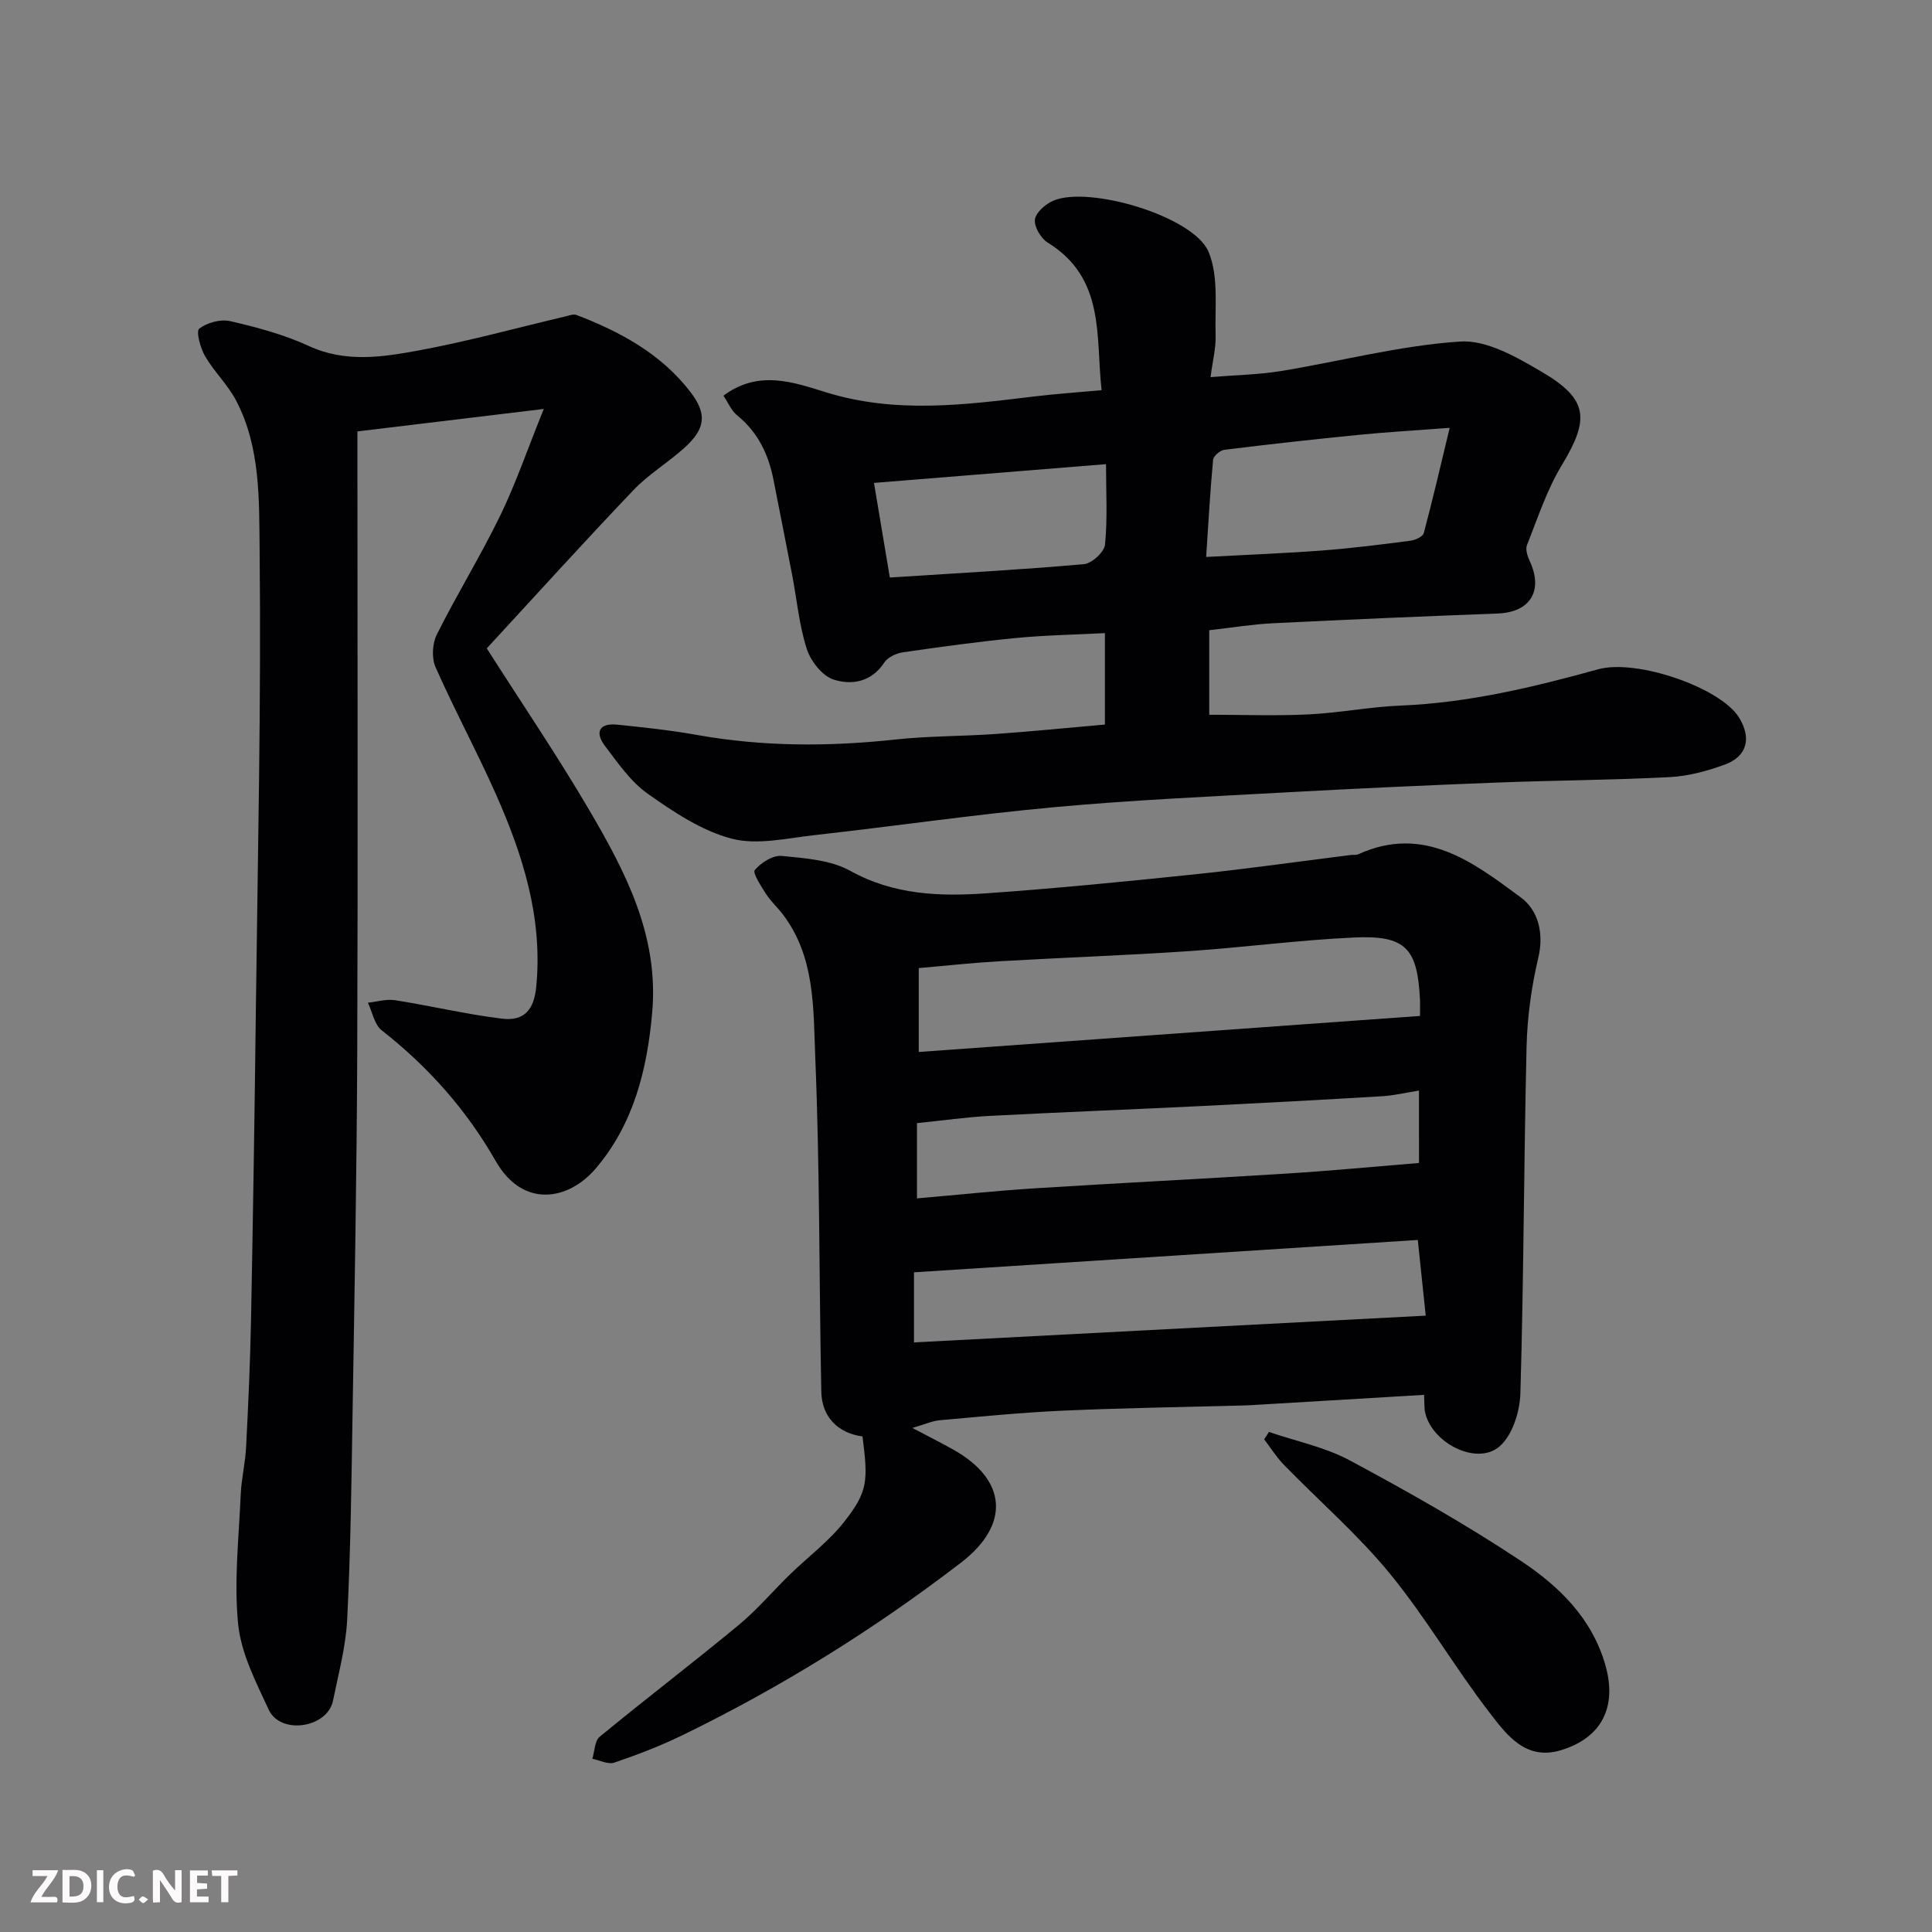
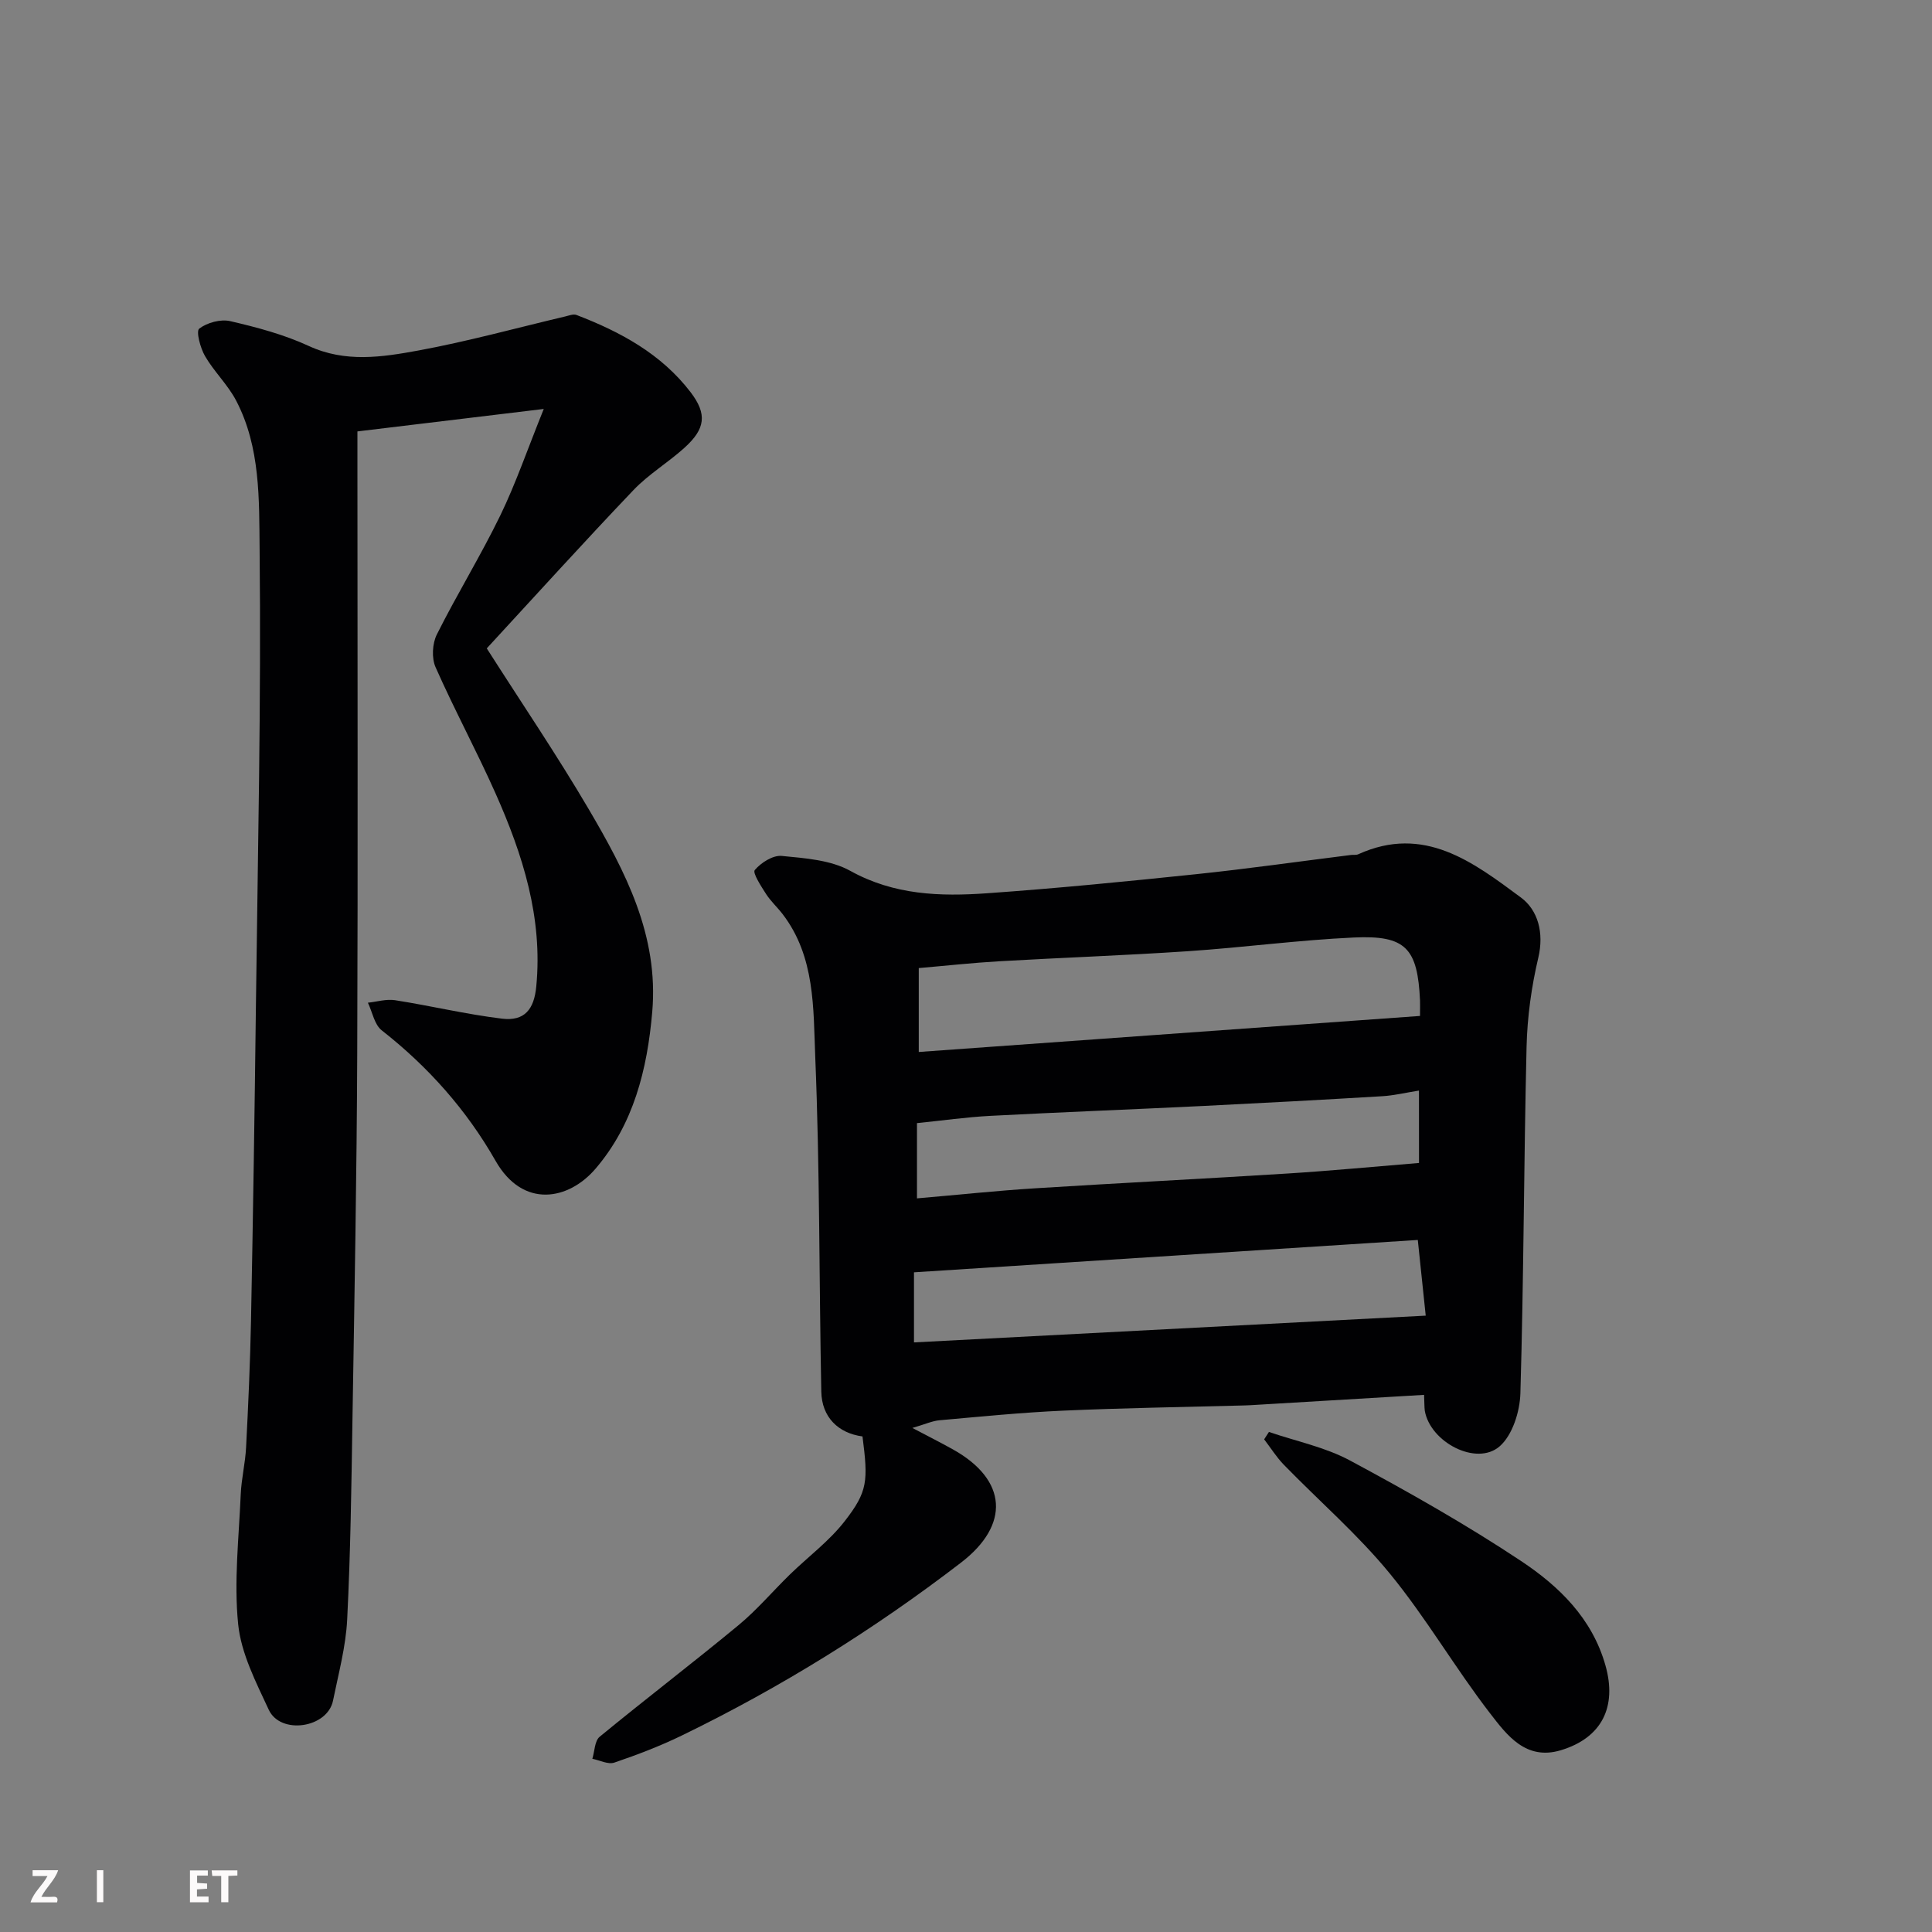
<svg xmlns="http://www.w3.org/2000/svg" enable-background="new 0 0 400 400" viewBox="0 0 400 400">
  <rect x="0" y="0" width="400" height="400" fill="#808080" stroke="none" />
  <path d="m294.84 288.79c-12.27.73-24.11 1.44-35.95 2.14-.66.04-1.33.05-2 .07-12.26.33-24.53.51-36.79 1.06-8.53.38-17.05 1.23-25.57 1.99-1.52.13-3 .83-5.63 1.59 3.5 1.85 6 3.1 8.44 4.47 11.23 6.29 11.82 15.59 1.62 23.42-18.05 13.87-37.29 25.82-57.76 35.77-4.52 2.2-9.26 4.01-14.02 5.63-1.28.43-3.02-.49-4.54-.79.48-1.56.47-3.71 1.52-4.57 9.48-7.8 19.25-15.25 28.71-23.07 3.84-3.17 7.09-7.03 10.67-10.52 3.77-3.67 8.11-6.88 11.31-10.99 4.84-6.21 4.9-8.37 3.72-17.59-5.04-.68-8.43-4-8.53-9.29-.46-23.08-.3-46.18-1.25-69.24-.41-10.1 0-20.81-6.77-29.63-1.1-1.43-2.47-2.67-3.43-4.17-1.02-1.6-2.82-4.35-2.32-4.94 1.29-1.52 3.75-3.1 5.58-2.92 4.82.47 10.13.83 14.21 3.1 9.06 5.02 18.61 5.32 28.31 4.63 14.42-1.02 28.82-2.44 43.19-3.94 10.74-1.12 21.44-2.65 32.16-3.99.49-.06 1.05.05 1.48-.14 13.65-6.2 23.82 1.65 33.69 8.95 3.52 2.6 4.82 7.29 3.6 12.46-1.42 6.01-2.28 12.26-2.43 18.43-.57 23.92-.58 47.85-1.28 71.77-.11 3.79-1.65 8.69-4.32 10.99-4.8 4.13-14.34-.88-15.47-7.38-.11-.83-.07-1.67-.15-3.3zm-104.62-70.99c35.01-2.52 69.38-4.99 103.78-7.46 0-1.86.03-2.52 0-3.19-.5-10.84-2.94-13.55-13.69-13.05-11.48.53-22.91 2.07-34.38 2.84-13.01.87-26.04 1.33-39.06 2.08-5.54.32-11.06.93-16.65 1.41zm103.56 7.99c-2.82.45-5.2 1.03-7.6 1.17-12.36.74-24.73 1.41-37.1 2.02-14.7.72-29.41 1.28-44.1 2.05-4.91.26-9.79.96-15.13 1.5v15.58c8.7-.75 16.53-1.59 24.38-2.08 17.46-1.1 34.94-1.97 52.4-3.07 9-.57 17.98-1.43 27.16-2.18-.01-4.9-.01-9.5-.01-14.99zm-104.55 52.14c35.49-1.86 70.54-3.69 105.95-5.54-.6-5.78-1.09-10.45-1.64-15.67-34.88 2.24-69.51 4.46-104.31 6.7z" fill="#010103" />
-   <path d="m149.78 81.92c7.3-5.44 14.56-2.76 21.26-.69 14.36 4.44 28.62 2.61 42.99.86 4.41-.53 8.84-.83 14.04-1.31-1.24-11.18.81-23.17-11.16-30.56-1.41-.87-2.84-3.29-2.64-4.77s2.21-3.23 3.83-3.91c7.41-3.15 29.05 3.26 32.12 10.6 2.13 5.1 1.28 11.5 1.46 17.33.08 2.57-.6 5.16-1.05 8.61 5.29-.44 10-.51 14.59-1.26 12.38-2.03 24.65-5.29 37.1-6.11 5.52-.36 11.77 3.27 16.96 6.32 9.6 5.66 9.84 9.75 4.06 19.3-3.08 5.09-4.96 10.92-7.19 16.5-.36.89.08 2.29.54 3.28 2.9 6.18.14 10.66-6.59 10.91-15.54.59-31.07 1.25-46.6 2.02-4.26.21-8.5.92-13.14 1.44v17.5c6.85 0 13.71.26 20.55-.07 6.38-.31 12.72-1.57 19.11-1.83 14-.57 27.45-3.8 40.86-7.51 7.99-2.21 25.36 3.81 29.17 9.99 2.63 4.26 1.68 8.05-2.97 9.75-3.62 1.32-7.52 2.38-11.34 2.58-11.92.62-23.86.67-35.79 1.13-14.37.56-28.74 1.21-43.1 2-16.14.89-32.3 1.61-48.39 3.08-16.64 1.52-33.19 3.95-49.8 5.8-5.73.64-11.88 2.12-17.19.73-6.19-1.62-11.99-5.51-17.34-9.28-3.54-2.49-6.19-6.37-8.87-9.9-2.14-2.82-1.24-4.8 2.53-4.42 5.54.57 11.09 1.16 16.56 2.14 13.61 2.43 27.21 2.43 40.91.95 6.89-.75 13.86-.67 20.79-1.15 7.51-.53 15-1.28 22.71-1.96 0-6.37 0-12.31 0-18.93-6.16.32-12.35.42-18.49 1.02-7.81.76-15.6 1.83-23.37 2.96-1.38.2-3.12 1.04-3.84 2.14-2.66 4.05-6.78 4.69-10.49 3.49-2.34-.76-4.73-3.82-5.54-6.35-1.58-4.91-2.04-10.18-3.02-15.29-1.26-6.55-2.58-13.08-3.85-19.62-1.03-5.3-3.19-9.89-7.5-13.4-1.21-.95-1.86-2.59-2.88-4.11zm150.36 6.66c-7.38.56-13.1.88-18.79 1.45-9.3.92-18.6 1.95-27.88 3.1-.87.11-2.23 1.28-2.31 2.06-.61 6.48-.97 12.99-1.44 20.12 8.74-.47 16.49-.76 24.21-1.35 6.05-.46 12.07-1.23 18.09-2.01 1.01-.13 2.56-.84 2.76-1.58 1.83-6.84 3.42-13.74 5.36-21.79zm-115.91 30.99c13.85-.89 27.02-1.61 40.15-2.76 1.64-.14 4.24-2.5 4.4-4.03.54-5.4.21-10.88.21-16.68-16.34 1.32-32.16 2.6-48.04 3.88 1.16 6.9 2.15 12.8 3.28 19.59z" fill="#010103" />
  <path d="m112.58 84.67c-13.59 1.64-25.8 3.11-38.58 4.65v5.87c0 41 .12 82-.04 123-.1 25.1-.57 50.2-.98 75.3-.22 13.94-.4 27.88-1.1 41.8-.28 5.64-1.8 11.22-2.93 16.8-1.15 5.69-10.88 7.14-13.31 1.89-2.64-5.69-5.71-11.63-6.33-17.69-.9-8.85.15-17.91.53-26.88.14-3.27.95-6.51 1.11-9.77.45-8.76.85-17.53 1.02-26.3.42-21.6.75-43.2 1.01-64.8.39-31.6 1.11-63.21.77-94.8-.11-10.29.19-21.14-4.85-30.78-1.72-3.3-4.57-5.99-6.45-9.23-.98-1.68-1.9-5.16-1.2-5.69 1.63-1.25 4.43-2.01 6.42-1.55 5.53 1.28 11.13 2.77 16.26 5.14 7.58 3.5 15.2 2.31 22.68.94 10.22-1.88 20.28-4.66 30.41-7.05.77-.18 1.69-.56 2.33-.31 9.12 3.49 17.58 8.08 23.63 15.99 3.49 4.57 3.04 7.6-1.25 11.49-3.4 3.08-7.45 5.49-10.59 8.79-10.26 10.76-20.23 21.78-30.36 32.76 7.23 11.34 14.54 22.11 21.12 33.31 7.57 12.89 14.51 26.11 13.14 41.95-1.03 11.94-3.87 23.29-11.77 32.5-5.55 6.47-14.99 8.31-20.68-1.68-5.99-10.51-13.95-19.48-23.55-26.99-1.52-1.19-1.94-3.78-2.87-5.73 1.88-.2 3.82-.8 5.62-.52 7.39 1.16 14.71 2.92 22.13 3.82 4.7.57 6.66-1.93 7.11-6.67 1.37-14.22-2.79-27.28-8.43-39.96-3.92-8.81-8.52-17.32-12.42-26.13-.84-1.89-.68-4.9.26-6.77 4.16-8.32 9.07-16.28 13.14-24.65 3.22-6.65 5.62-13.68 9-22.05z" fill="#010103" />
  <path d="m262.72 296.47c5.63 1.93 11.63 3.14 16.8 5.92 12.04 6.47 23.99 13.22 35.37 20.78 7.86 5.22 14.74 11.86 17.5 21.63 2.43 8.57-.73 14.99-9.21 17.56-7.26 2.2-11.19-3.12-14.65-7.6-7.26-9.4-13.26-19.8-20.78-28.97-6.61-8.07-14.61-14.99-21.92-22.5-1.55-1.59-2.74-3.52-4.1-5.29.34-.51.66-1.02.99-1.53z" fill="#010103" />
  <g fill="#fcfafa">
-     <path d="m37.59 393.81c-.92.31-1.52.05-2-.78-.7-1.2-1.52-2.34-2.47-3.78v4.59c-.55.03-.95.05-1.41.07-.03-.37-.06-.64-.06-.91 0-1.91 0-3.81 0-5.7 1.13-.41 1.77-.03 2.29.91.62 1.11 1.38 2.14 2.31 3.19v-4.2h1.35v6.61z" />
-     <path d="m12.94 393.88v-6.75c1.9.19 3.93-.54 5.37 1.29.8 1.01.78 2.88.03 3.97-1.37 1.97-3.4 1.51-5.4 1.49m1.45-1.22c2.04.12 2.92-.58 2.89-2.21-.03-1.51-.98-2.19-2.89-2z" />
    <path d="m11.81 393.87h-5.49c.68-2.18 2.47-3.48 3.51-5.45h-3.08v-1.21h5.29c-.71 2.13-2.44 3.48-3.47 5.51.86 0 1.63.04 2.39-.01.79-.05 1.14.21.85 1.16" />
    <path d="m39.33 393.86v-6.61h3.7v1.07h-2.22v1.52c.68.04 1.34.09 2.07.13v1.07c-.72.05-1.38.09-2.1.14v1.48h2.4v1.19h-3.84z" />
-     <path d="m27.71 388.56c-1.15-.3-2.46-.61-3.1.64-.37.73-.41 1.93-.06 2.67.63 1.35 1.99.93 3.17.68.35.94-.01 1.32-.93 1.46-1.62.25-3.05-.27-3.76-1.48-.73-1.24-.6-3.03.31-4.17.88-1.11 2.71-1.7 4-1.16.32.13.44.74.65 1.12-.1.08-.19.16-.28.24" />
    <path d="m49.15 387.24v1.07c-.59.02-1.17.05-1.87.08v5.44h-1.48v-5.44h-1.85c-.05-.4-.08-.73-.13-1.15z" />
    <path d="m20.06 387.21h1.33v6.62h-1.33z" />
-     <path d="m30.68 393.25c-.49.38-.8.79-1.05.76-.32-.05-.6-.45-.9-.7.26-.24.51-.64.8-.67.29-.04.62.3 1.15.61" />
  </g>
</svg>